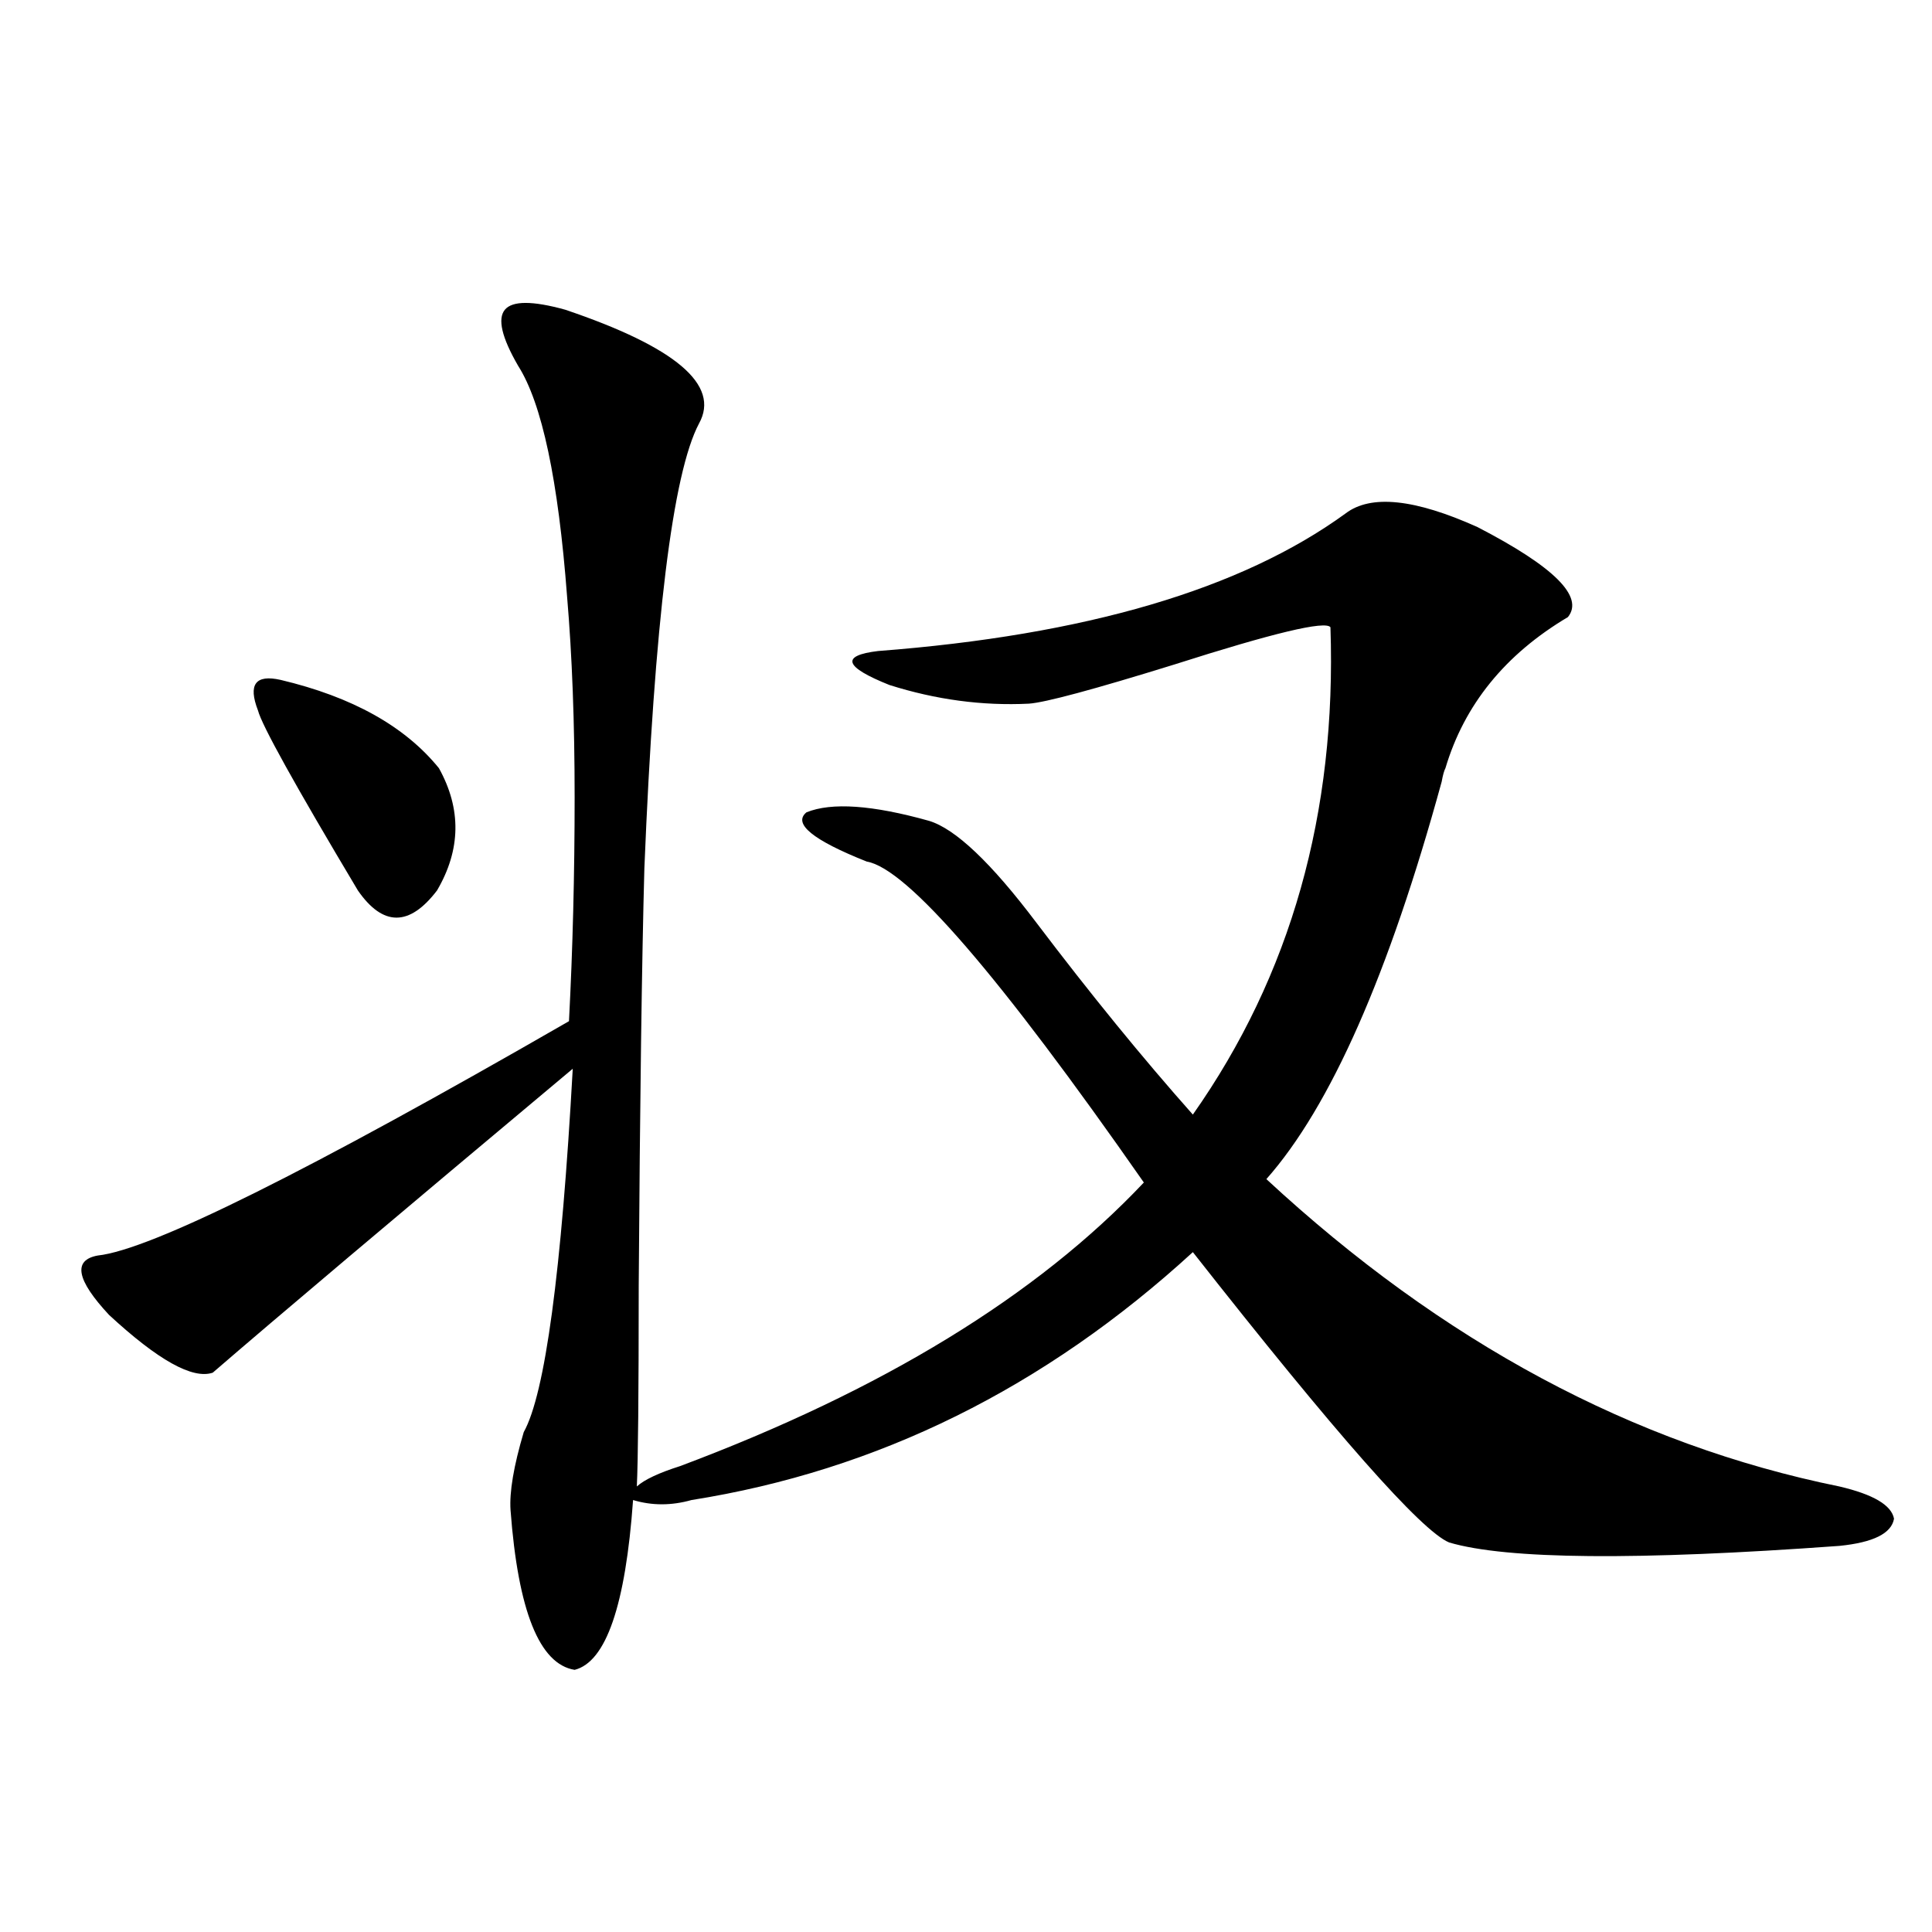
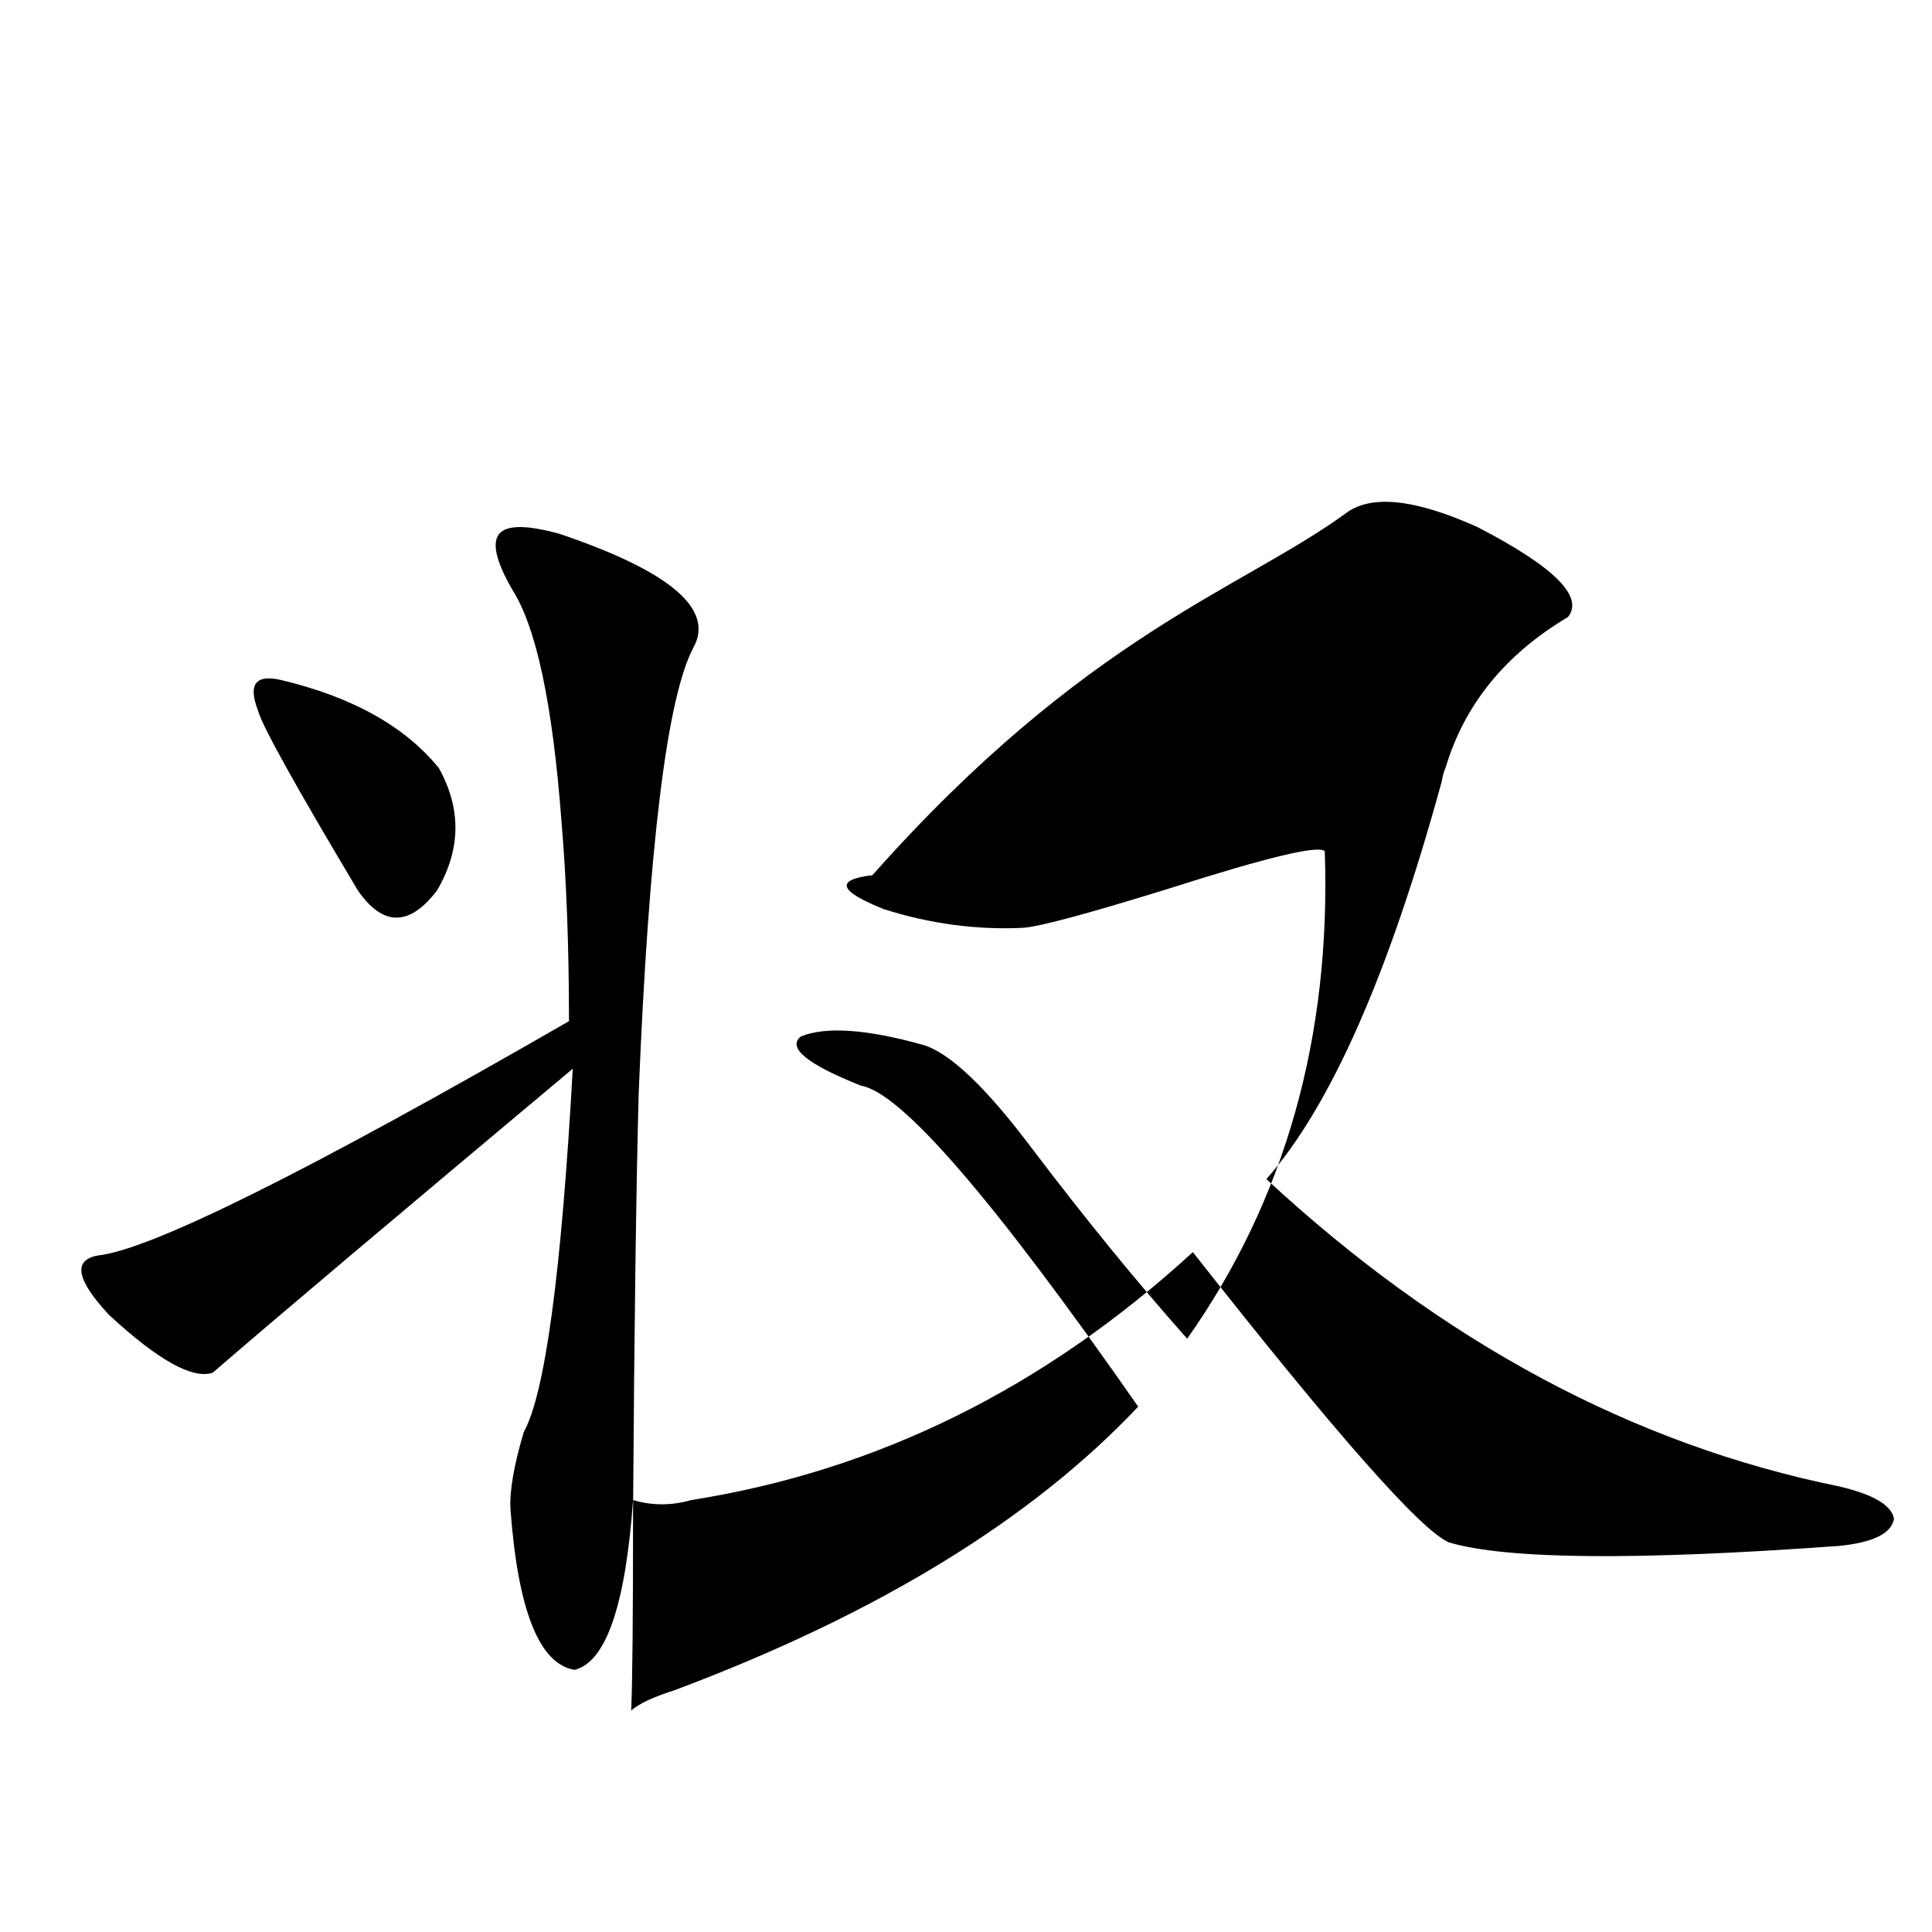
<svg xmlns="http://www.w3.org/2000/svg" version="1.1" id="图层_1" x="0px" y="0px" width="1000px" height="1000px" viewBox="0 0 1000 1000" enable-background="new 0 0 1000 1000" xml:space="preserve">
-   <path d="M696.446,265.777c13.003-9.957,35.762-7.608,68.291,7.031c39.664,20.517,55.273,36.035,46.828,46.582  c-32.529,19.336-53.657,45.415-63.413,78.223c-0.655,1.181-1.311,3.516-1.951,7.031c-27.316,99.618-57.56,168.173-90.729,205.664  c91.05,84.375,189.904,137.411,296.578,159.082c17.561,4.106,26.981,9.668,28.292,16.699c-1.311,7.622-10.731,12.305-28.292,14.063  c-104.723,7.622-172.038,7.031-201.946-1.758c-14.313-5.851-58.535-55.948-132.68-150.293  c-76.751,70.313-163.258,113.091-259.506,128.32c-10.411,2.938-20.487,2.938-30.243,0c-3.902,54.492-13.993,83.784-30.243,87.891  c-18.216-2.938-29.268-30.474-33.17-82.617c-0.655-9.366,1.616-22.852,6.829-40.43c11.052-19.913,19.512-82.617,25.365-188.086  c-92.36,77.344-154.478,129.79-186.337,157.324c-10.411,3.516-28.292-6.44-53.657-29.883c-16.92-18.155-18.871-28.413-5.854-30.762  c27.316-2.925,108.61-43.354,243.896-121.289c1.951-37.491,2.927-76.163,2.927-116.016c0-38.672-1.311-73.237-3.902-103.711  c-4.558-60.343-13.018-100.195-25.365-119.531c-8.46-14.64-10.731-24.308-6.829-29.004c3.902-4.684,14.299-4.684,31.219,0  c57.225,19.336,80.318,38.974,69.267,58.887c-13.658,25.79-23.094,102.544-28.292,230.273  c-1.311,48.052-2.286,120.122-2.927,216.211c0,55.673-0.335,90.239-0.976,103.711c3.902-3.516,11.372-7.031,22.438-10.547  c104.708-39.249,184.706-88.179,239.994-146.777c-74.8-107.227-122.604-162.598-143.411-166.113  c-27.972-11.124-38.383-19.624-31.219-25.488c13.003-5.273,34.146-3.804,63.413,4.395c13.658,4.106,32.194,21.685,55.608,52.734  c27.957,36.914,54.953,70.024,80.974,99.316c50.73-72.07,74.465-156.144,71.218-252.246c-2.606-3.516-29.603,2.938-80.974,19.336  c-41.63,12.896-66.675,19.638-75.12,20.215c-24.069,1.181-48.139-2.046-72.193-9.668c-23.414-9.366-25.365-15.229-5.854-17.578  C561.815,328.771,642.454,305.04,696.446,265.777z M145.24,351.91c37.072,8.789,64.389,24.032,81.949,45.703  c11.707,21.094,11.372,42.188-0.976,63.281c-14.313,18.759-27.972,18.759-40.975,0c-32.529-54.492-49.755-85.542-51.706-93.164  C128.32,354.259,132.223,348.985,145.24,351.91z" />
+   <path d="M696.446,265.777c13.003-9.957,35.762-7.608,68.291,7.031c39.664,20.517,55.273,36.035,46.828,46.582  c-32.529,19.336-53.657,45.415-63.413,78.223c-0.655,1.181-1.311,3.516-1.951,7.031c-27.316,99.618-57.56,168.173-90.729,205.664  c91.05,84.375,189.904,137.411,296.578,159.082c17.561,4.106,26.981,9.668,28.292,16.699c-1.311,7.622-10.731,12.305-28.292,14.063  c-104.723,7.622-172.038,7.031-201.946-1.758c-14.313-5.851-58.535-55.948-132.68-150.293  c-76.751,70.313-163.258,113.091-259.506,128.32c-10.411,2.938-20.487,2.938-30.243,0c-3.902,54.492-13.993,83.784-30.243,87.891  c-18.216-2.938-29.268-30.474-33.17-82.617c-0.655-9.366,1.616-22.852,6.829-40.43c11.052-19.913,19.512-82.617,25.365-188.086  c-92.36,77.344-154.478,129.79-186.337,157.324c-10.411,3.516-28.292-6.44-53.657-29.883c-16.92-18.155-18.871-28.413-5.854-30.762  c27.316-2.925,108.61-43.354,243.896-121.289c0-38.672-1.311-73.237-3.902-103.711  c-4.558-60.343-13.018-100.195-25.365-119.531c-8.46-14.64-10.731-24.308-6.829-29.004c3.902-4.684,14.299-4.684,31.219,0  c57.225,19.336,80.318,38.974,69.267,58.887c-13.658,25.79-23.094,102.544-28.292,230.273  c-1.311,48.052-2.286,120.122-2.927,216.211c0,55.673-0.335,90.239-0.976,103.711c3.902-3.516,11.372-7.031,22.438-10.547  c104.708-39.249,184.706-88.179,239.994-146.777c-74.8-107.227-122.604-162.598-143.411-166.113  c-27.972-11.124-38.383-19.624-31.219-25.488c13.003-5.273,34.146-3.804,63.413,4.395c13.658,4.106,32.194,21.685,55.608,52.734  c27.957,36.914,54.953,70.024,80.974,99.316c50.73-72.07,74.465-156.144,71.218-252.246c-2.606-3.516-29.603,2.938-80.974,19.336  c-41.63,12.896-66.675,19.638-75.12,20.215c-24.069,1.181-48.139-2.046-72.193-9.668c-23.414-9.366-25.365-15.229-5.854-17.578  C561.815,328.771,642.454,305.04,696.446,265.777z M145.24,351.91c37.072,8.789,64.389,24.032,81.949,45.703  c11.707,21.094,11.372,42.188-0.976,63.281c-14.313,18.759-27.972,18.759-40.975,0c-32.529-54.492-49.755-85.542-51.706-93.164  C128.32,354.259,132.223,348.985,145.24,351.91z" />
</svg>